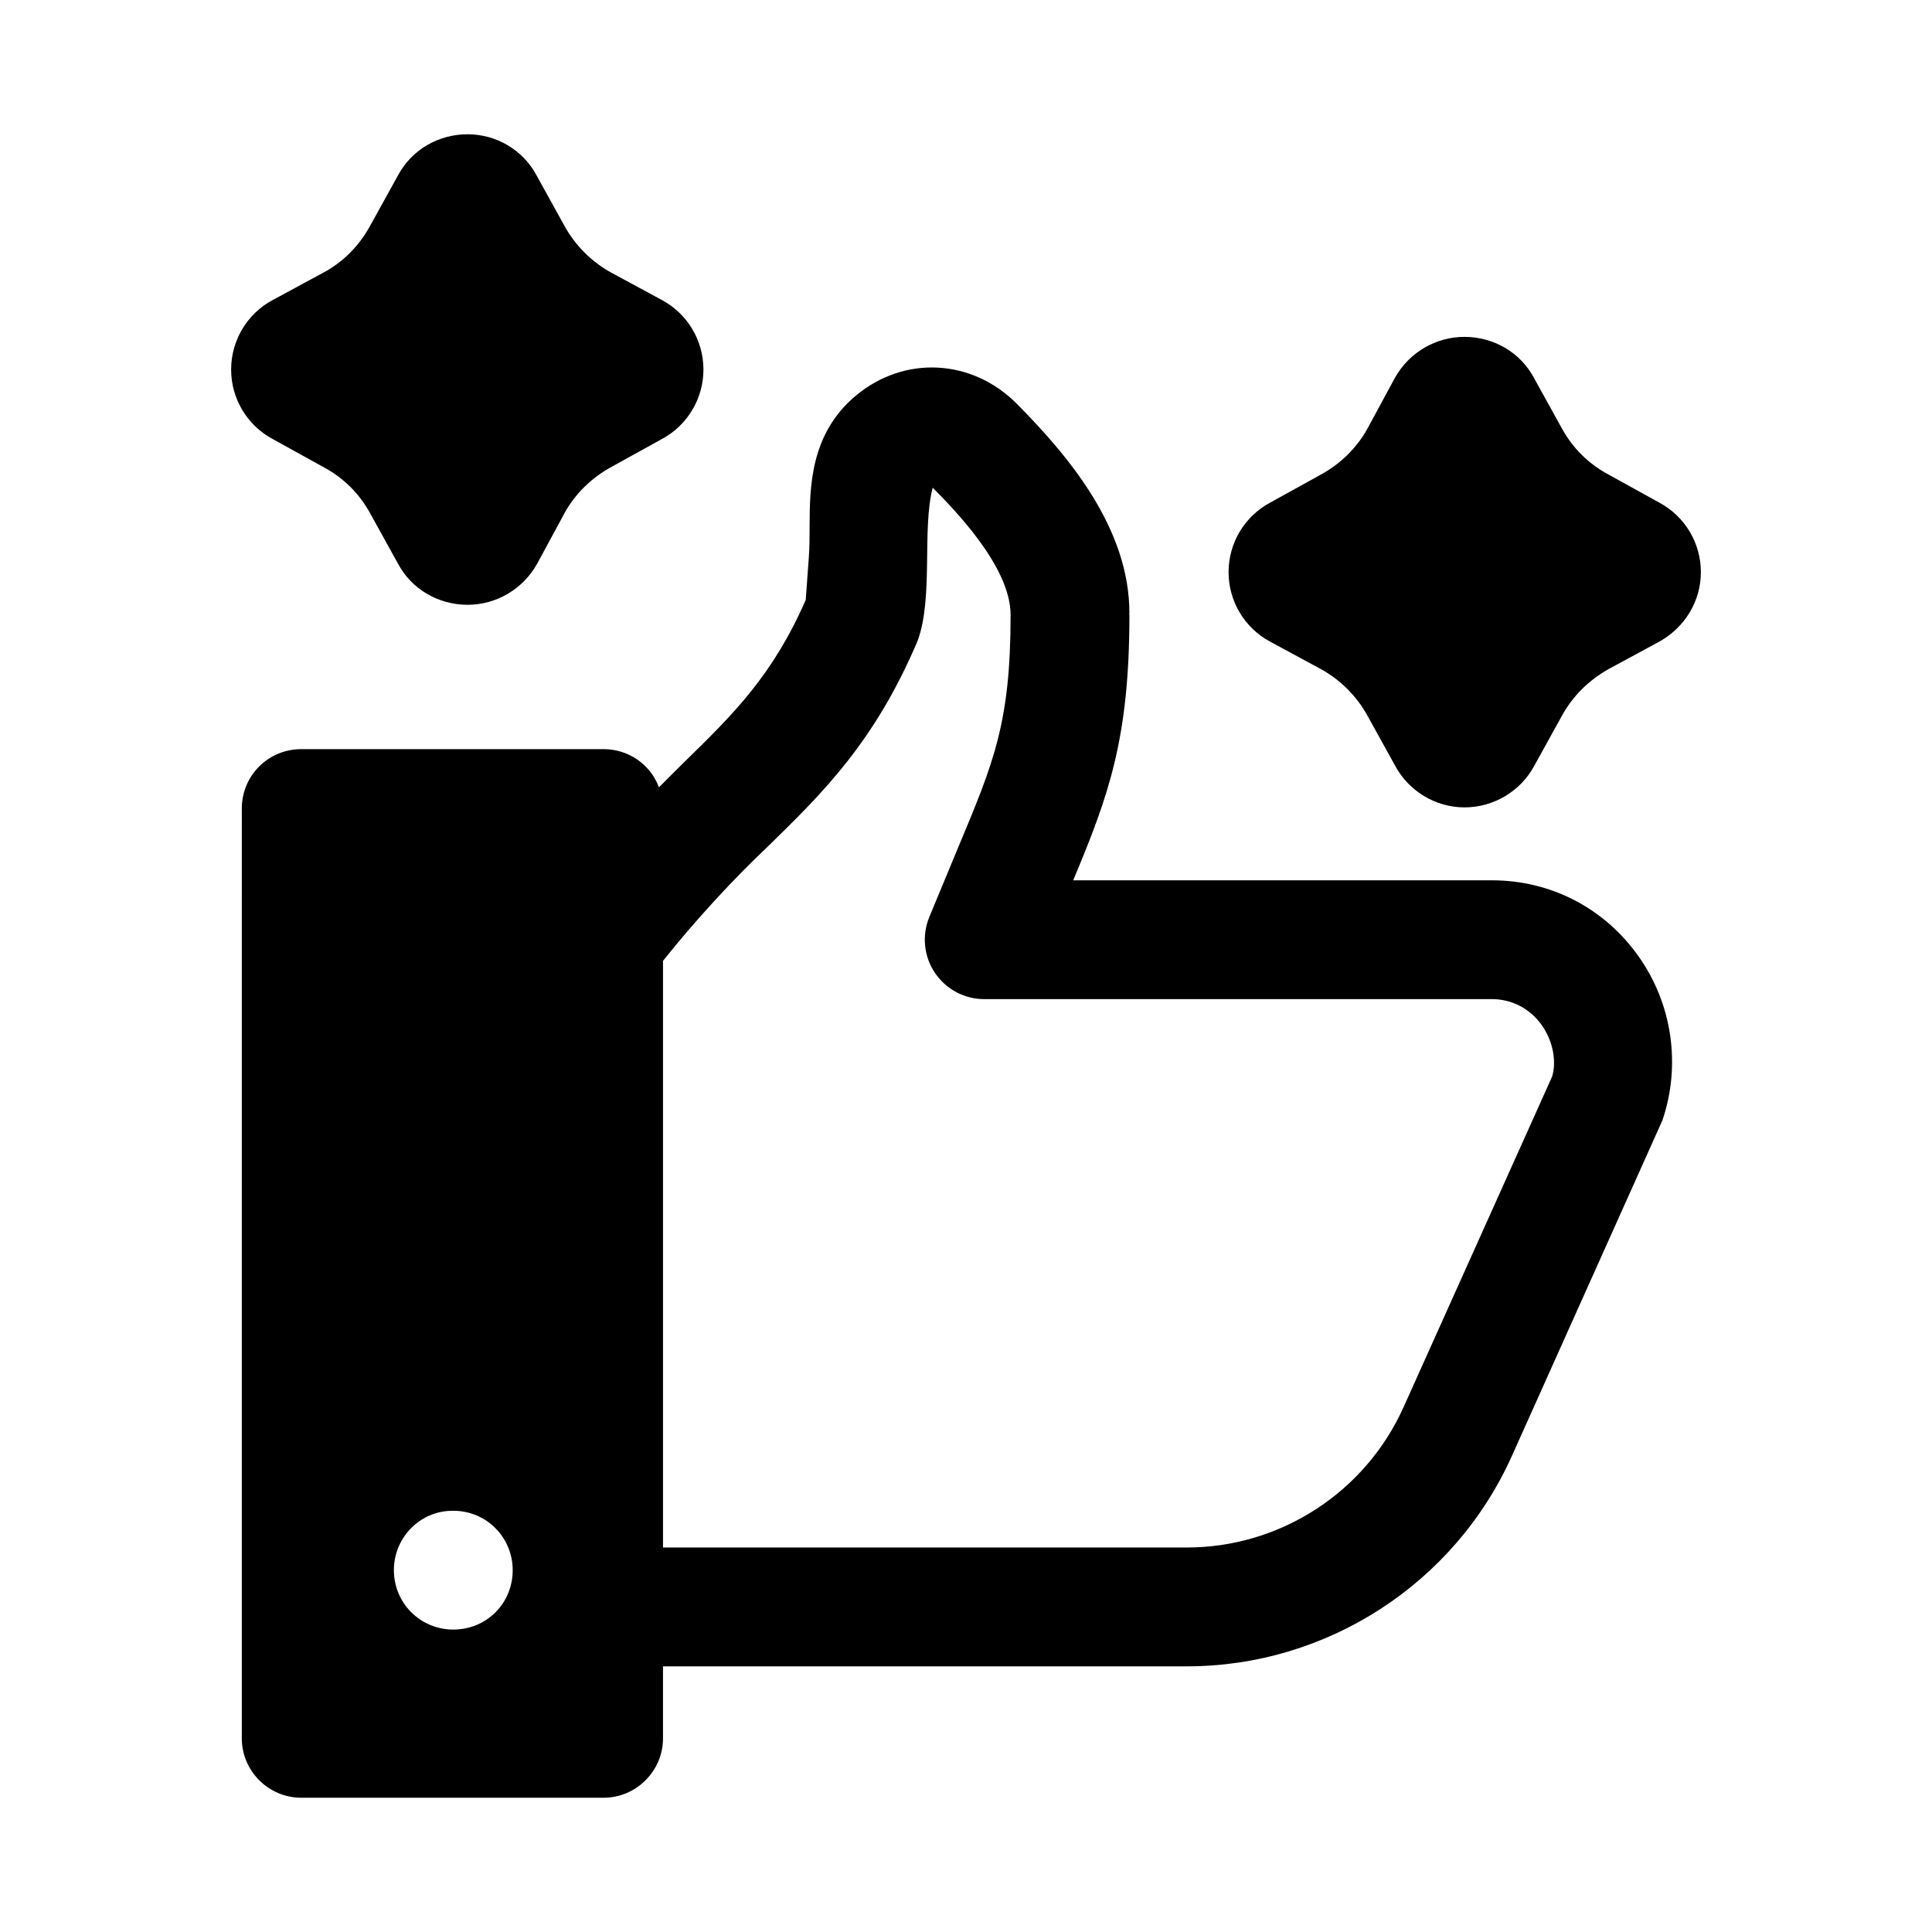
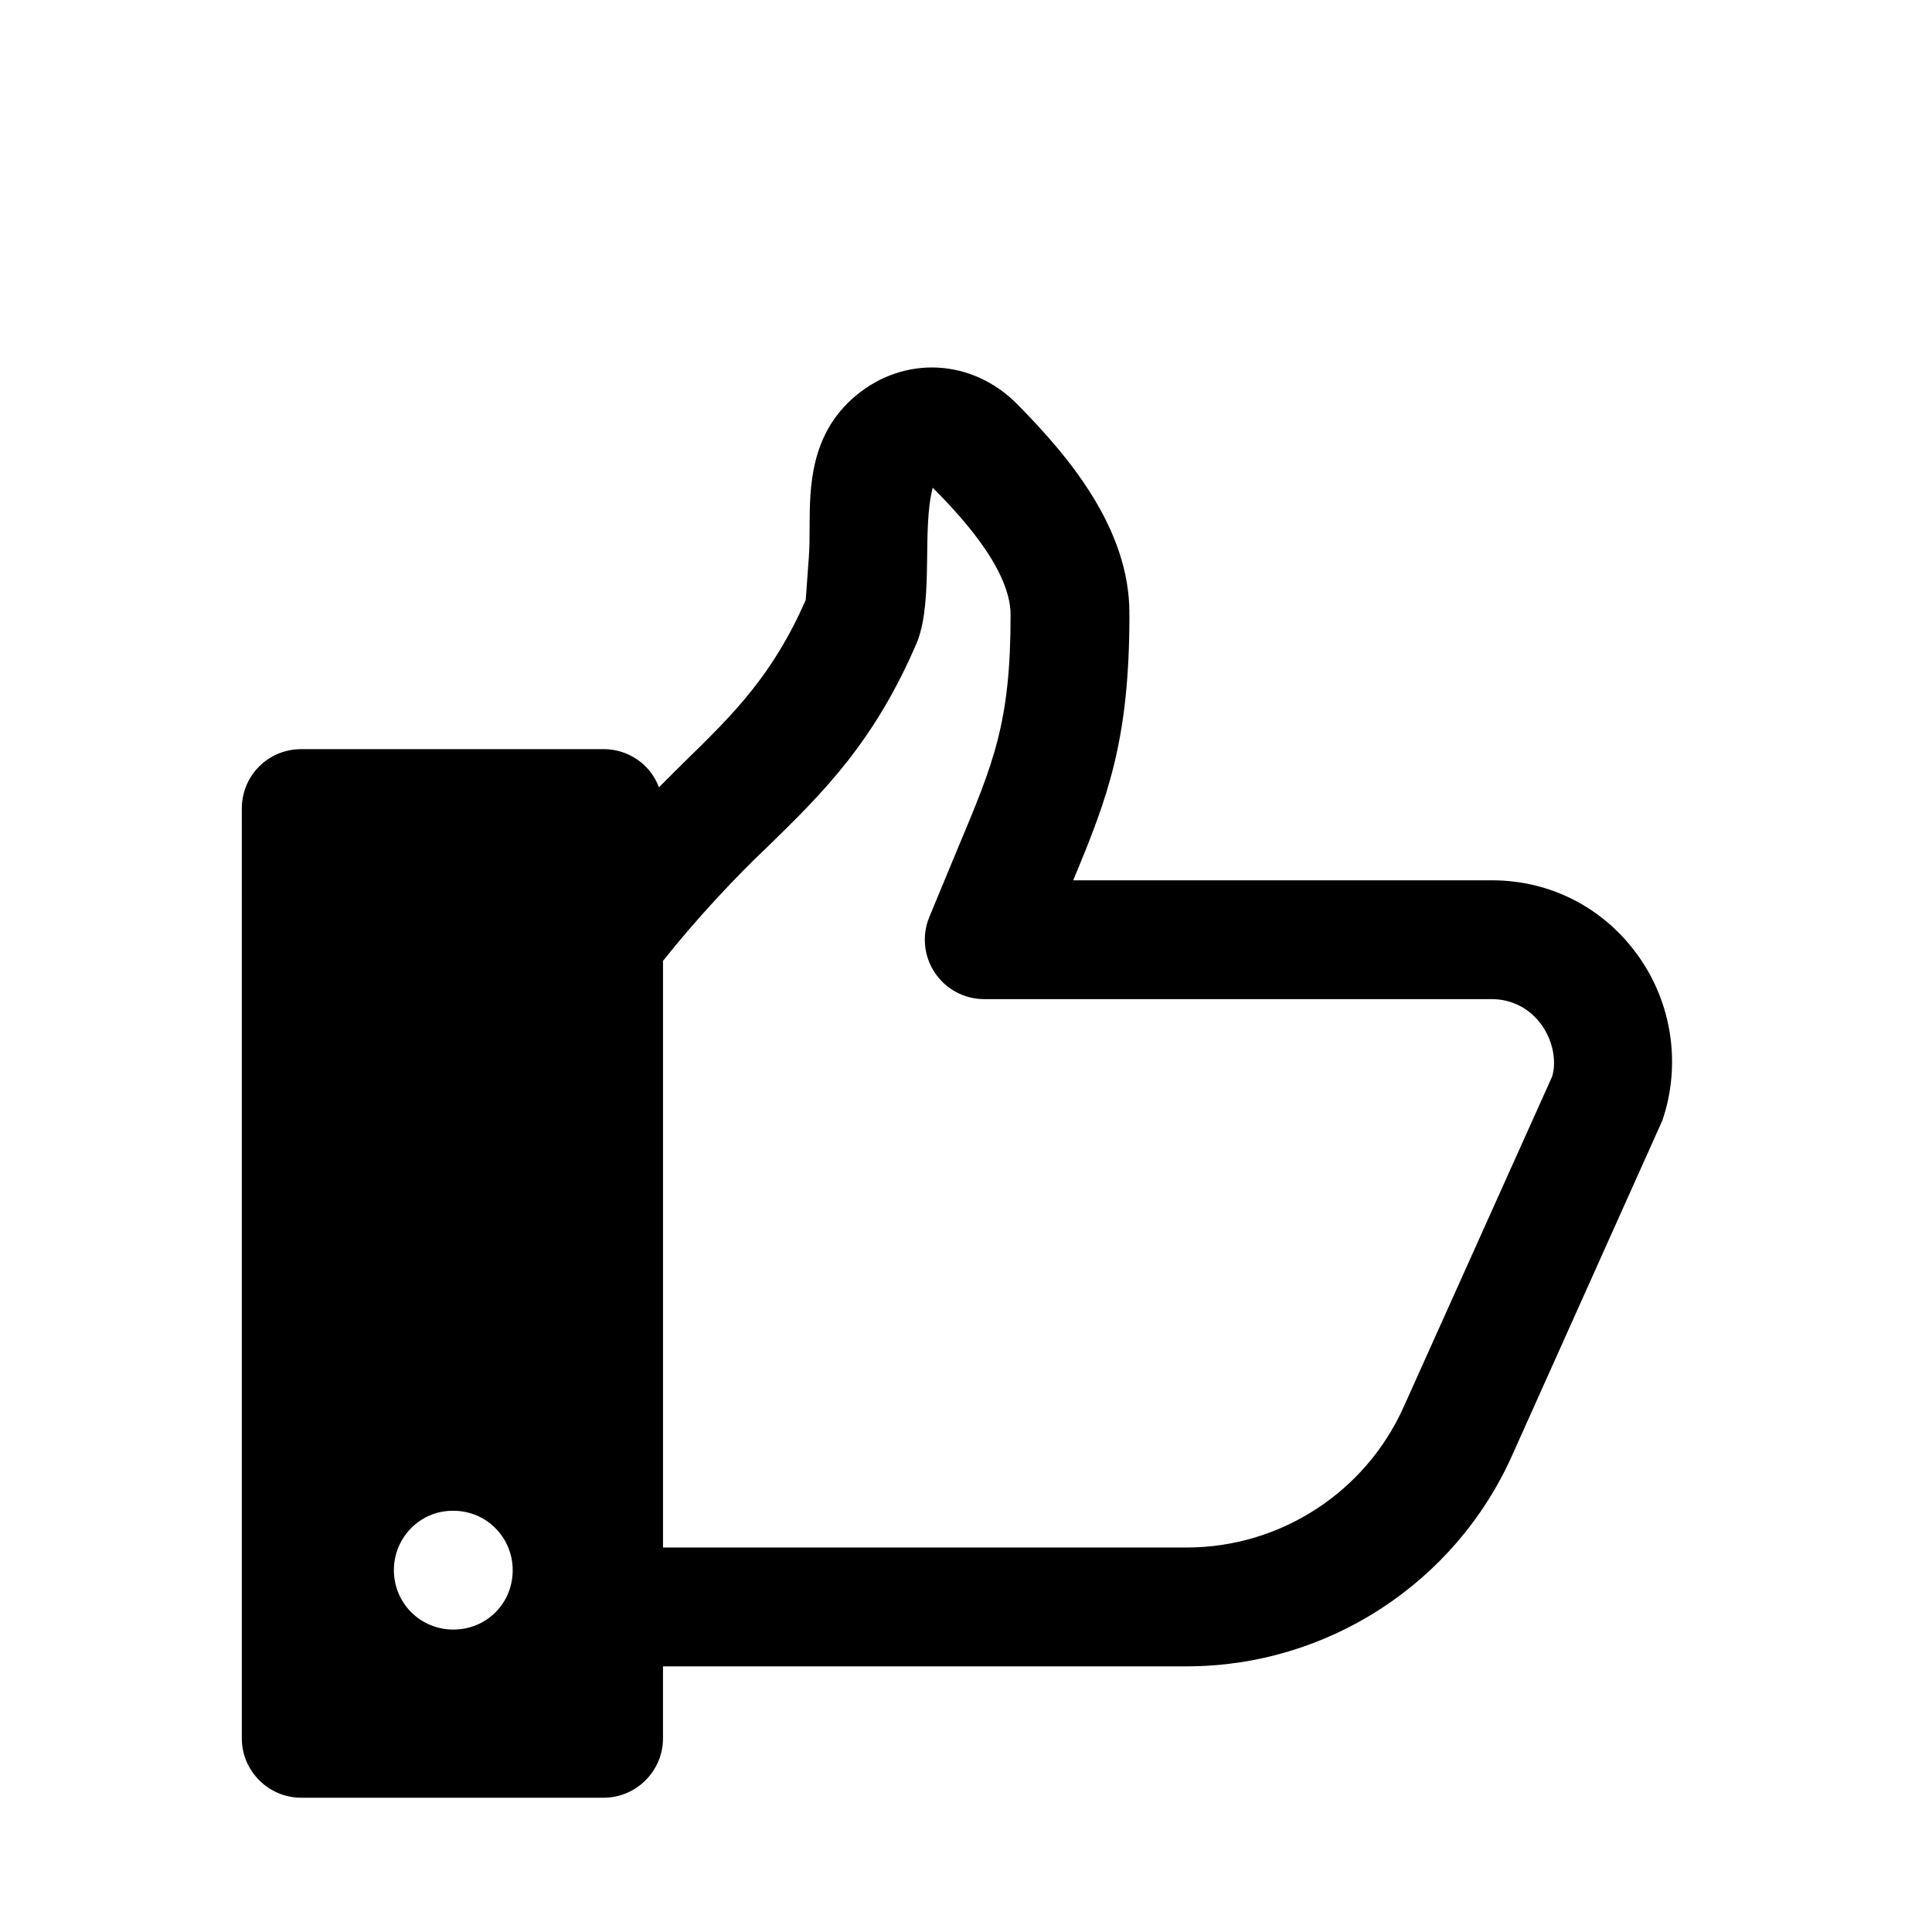
<svg xmlns="http://www.w3.org/2000/svg" fill="#000000" width="800px" height="800px" version="1.1" viewBox="144 144 512 512">
  <g>
    <path d="m539.37 377.29h-110.96c9.332-22.316 14.898-37.391 14.898-70.355 0-0.07-0.039-0.129-0.043-0.203 0-0.07 0.043-0.133 0.043-0.203 0-22.41-15.875-41.375-29.703-55.387-11.93-12.102-29.934-13.047-42.82-2.269-12.145 10.156-12.191 24.355-12.23 34.723-0.008 2.613 0 5.344-0.207 8.125l-0.82 11.277c-8.766 19.98-19.066 30.145-32.008 42.781-2.168 2.117-4.57 4.555-6.902 6.883-0.008-0.016-0.004-0.039-0.012-0.055-2.203-5.984-8.031-10.078-14.641-10.078l-80.137 0.004c-8.66 0-15.742 6.926-15.742 15.742l-0.004 246.4c0 8.66 7.086 15.742 15.742 15.742h80.137c8.66 0 15.742-7.086 15.742-15.742v-19.074h138.8c37.117 0 70.941-21.879 86.16-55.75l39.891-88.938c5.004-14.723 2.59-31.051-6.457-43.664-9.074-12.684-23.195-19.957-38.73-19.957zm-259.5 182.82c0 8.816-6.926 15.742-15.742 15.742-8.66 0-15.742-6.926-15.742-15.742 0-8.66 6.926-15.742 15.586-15.742h0.156c8.816 0 15.742 7.086 15.742 15.742zm275.42-130.72-39.344 87.547c-10.148 22.578-32.695 37.168-57.441 37.168h-138.8v-155.46c8.449-10.672 19.062-22.105 27.805-30.336 14.543-14.203 28.281-27.664 39.656-54.449 4.254-11.543 1.113-29.641 4.019-40.613 5.644 5.719 20.633 20.918 20.633 33.688 0 28.543-4.422 39.074-14.105 62.152l-7.449 17.965c-1.992 4.859-1.43 10.387 1.492 14.746 2.922 4.367 7.824 6.981 13.078 6.981h134.54c5.258 0 10.047 2.484 13.145 6.805 3.188 4.449 4 9.992 2.777 13.812z" />
-     <path d="m216.27 260.35 13.383 7.398c5.352 2.832 9.605 7.086 12.438 12.281l7.398 13.383c3.621 6.769 10.707 10.863 18.422 10.863 7.559 0 14.641-4.094 18.422-10.863l7.242-13.383c2.832-5.195 7.242-9.445 12.438-12.281l13.383-7.398c6.769-3.621 11.02-10.707 11.02-18.422 0-7.715-4.25-14.801-11.02-18.422l-13.383-7.242c-5.195-2.832-9.605-7.238-12.438-12.434l-7.402-13.383c-3.621-6.769-10.703-10.863-18.262-10.863-7.715 0-14.801 4.094-18.422 10.863l-7.398 13.383c-2.832 5.195-7.086 9.605-12.438 12.438l-13.383 7.242c-6.769 3.621-11.02 10.707-11.02 18.418 0 7.719 4.25 14.801 11.02 18.422z" />
-     <path d="m583.73 277.2-13.383-7.398c-5.352-2.832-9.605-7.086-12.438-12.281l-7.398-13.383c-3.621-6.769-10.707-10.863-18.422-10.863-7.559 0-14.641 4.094-18.422 10.863l-7.242 13.383c-2.832 5.195-7.242 9.445-12.438 12.281l-13.383 7.398c-6.769 3.621-11.02 10.707-11.02 18.422 0 7.715 4.25 14.801 11.02 18.422l13.383 7.238c5.195 2.832 9.605 7.242 12.438 12.438l7.398 13.383c3.621 6.613 10.707 10.863 18.262 10.863 7.715 0 14.801-4.25 18.422-10.863l7.398-13.383c2.84-5.195 7.09-9.445 12.441-12.438l13.383-7.242c6.769-3.777 11.02-10.707 11.02-18.422 0.004-7.711-4.25-14.797-11.02-18.418z" />
  </g>
</svg>